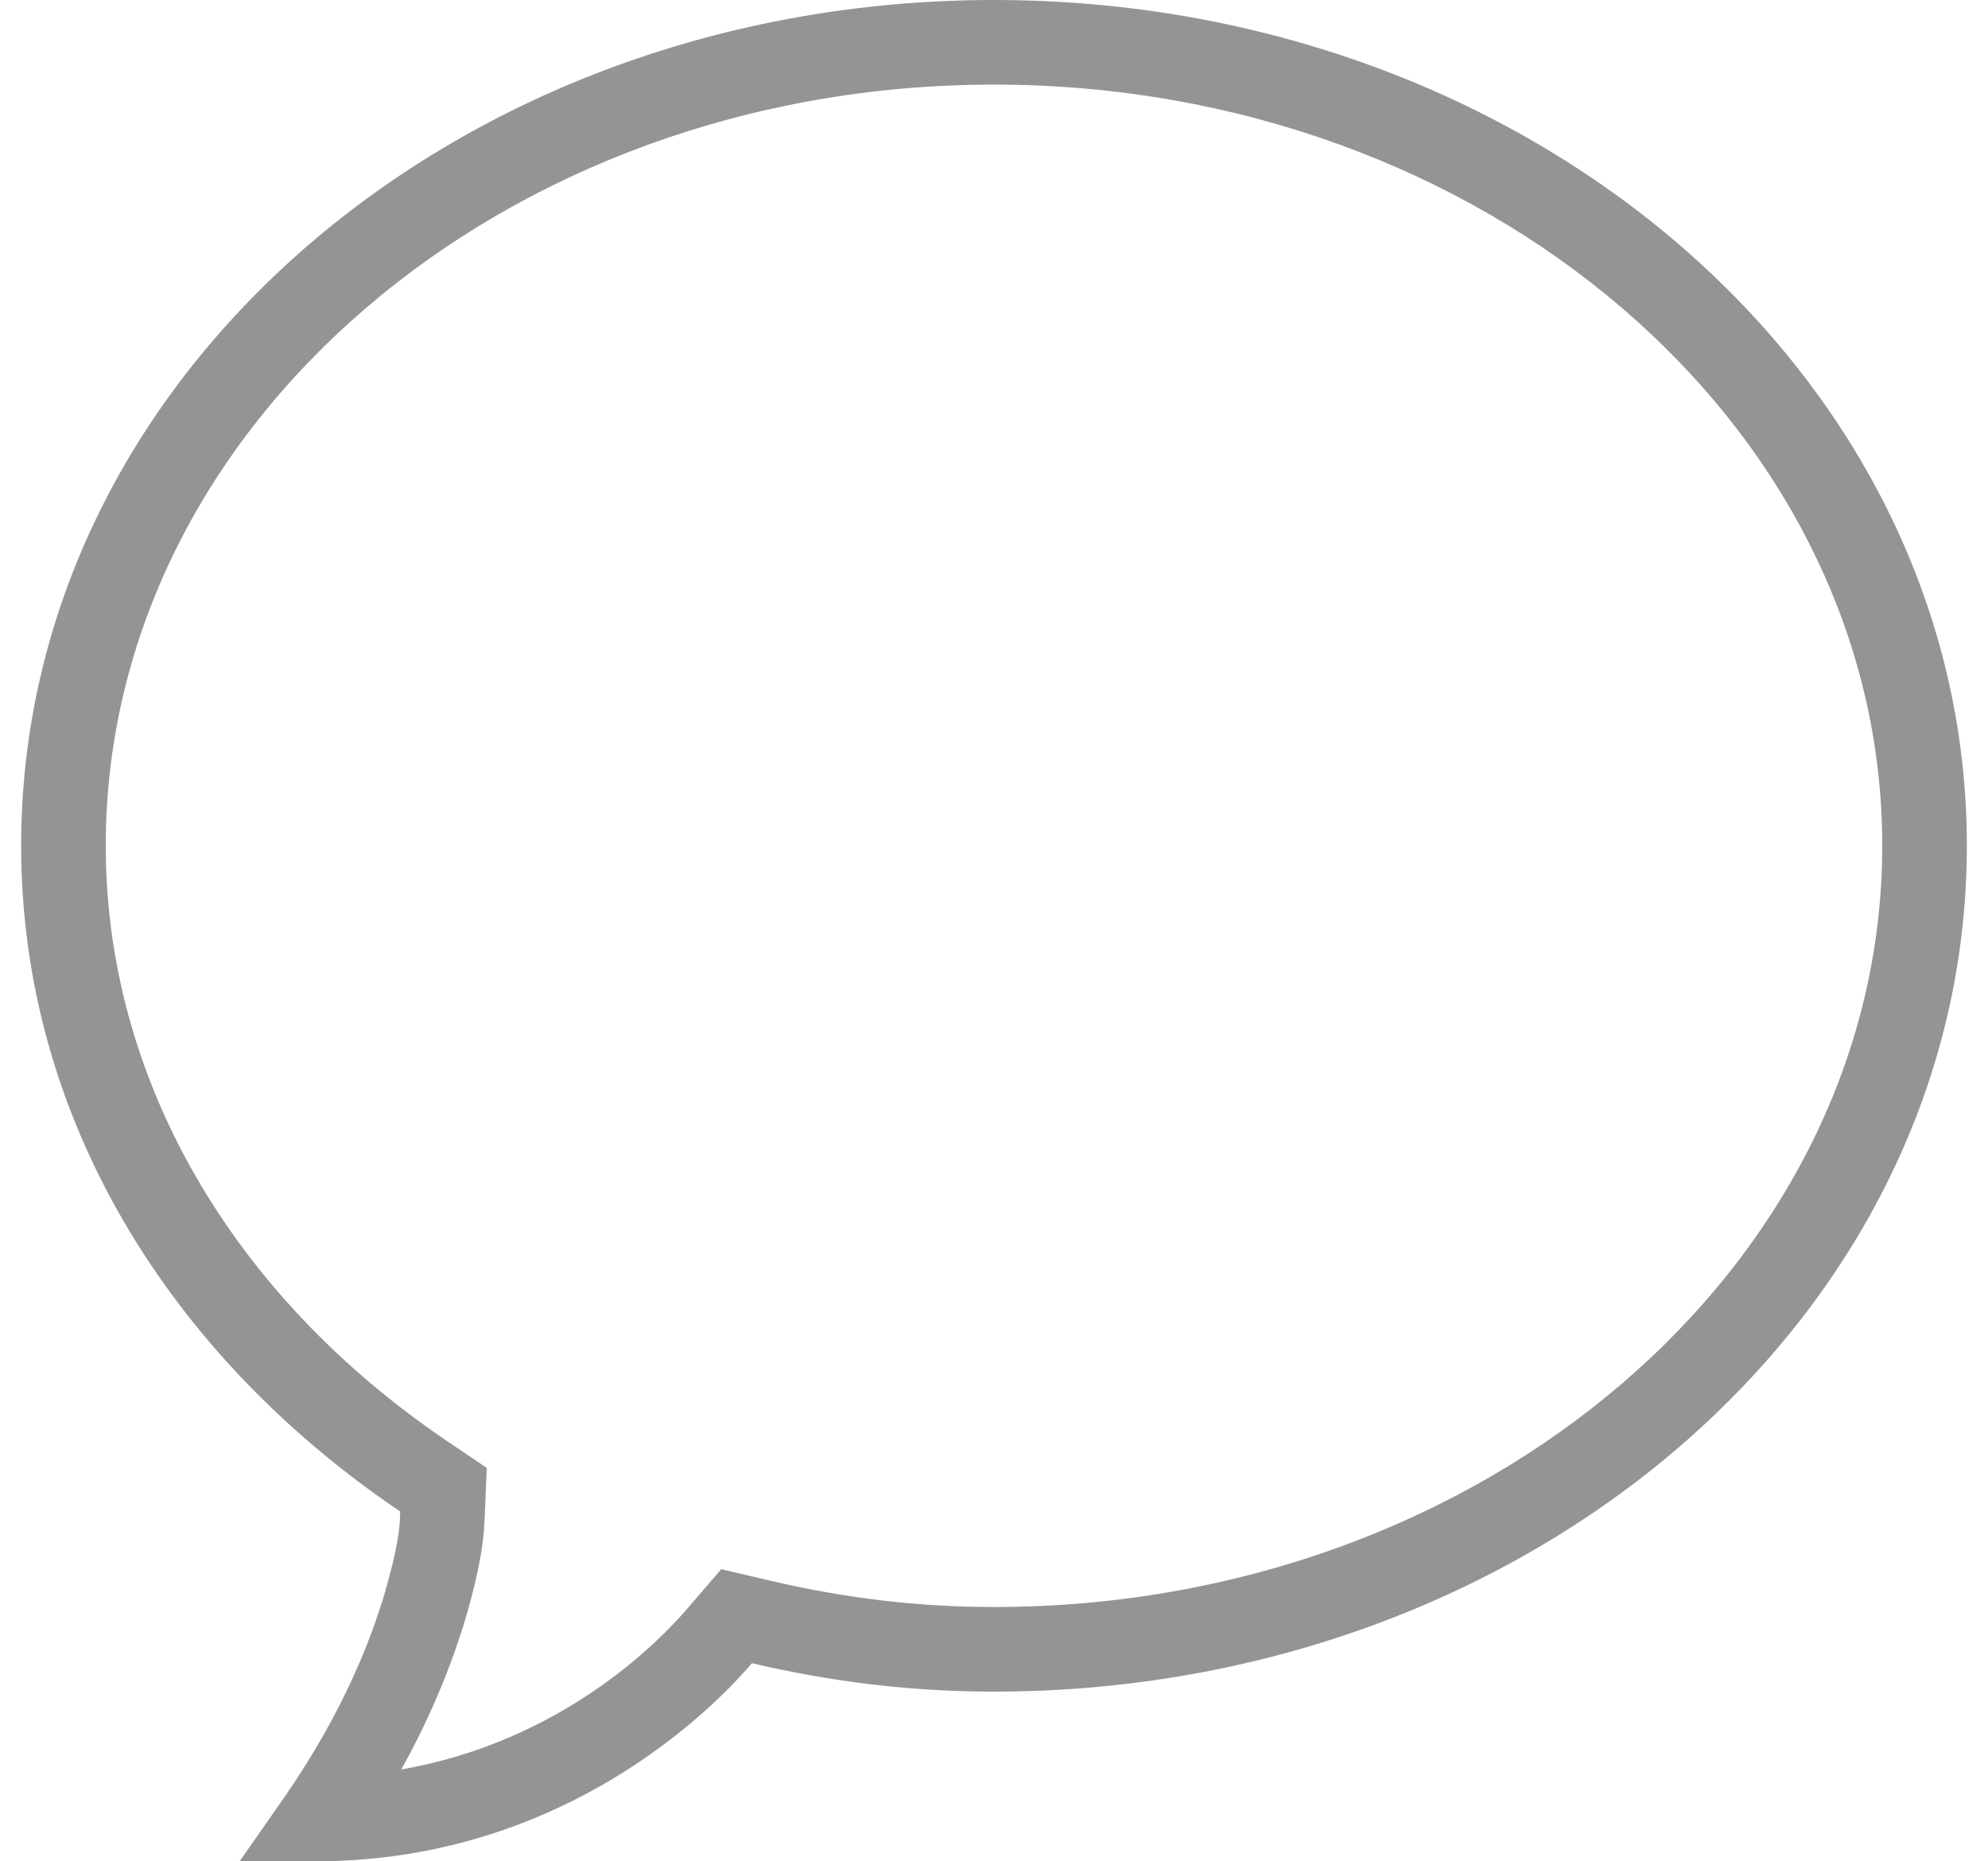
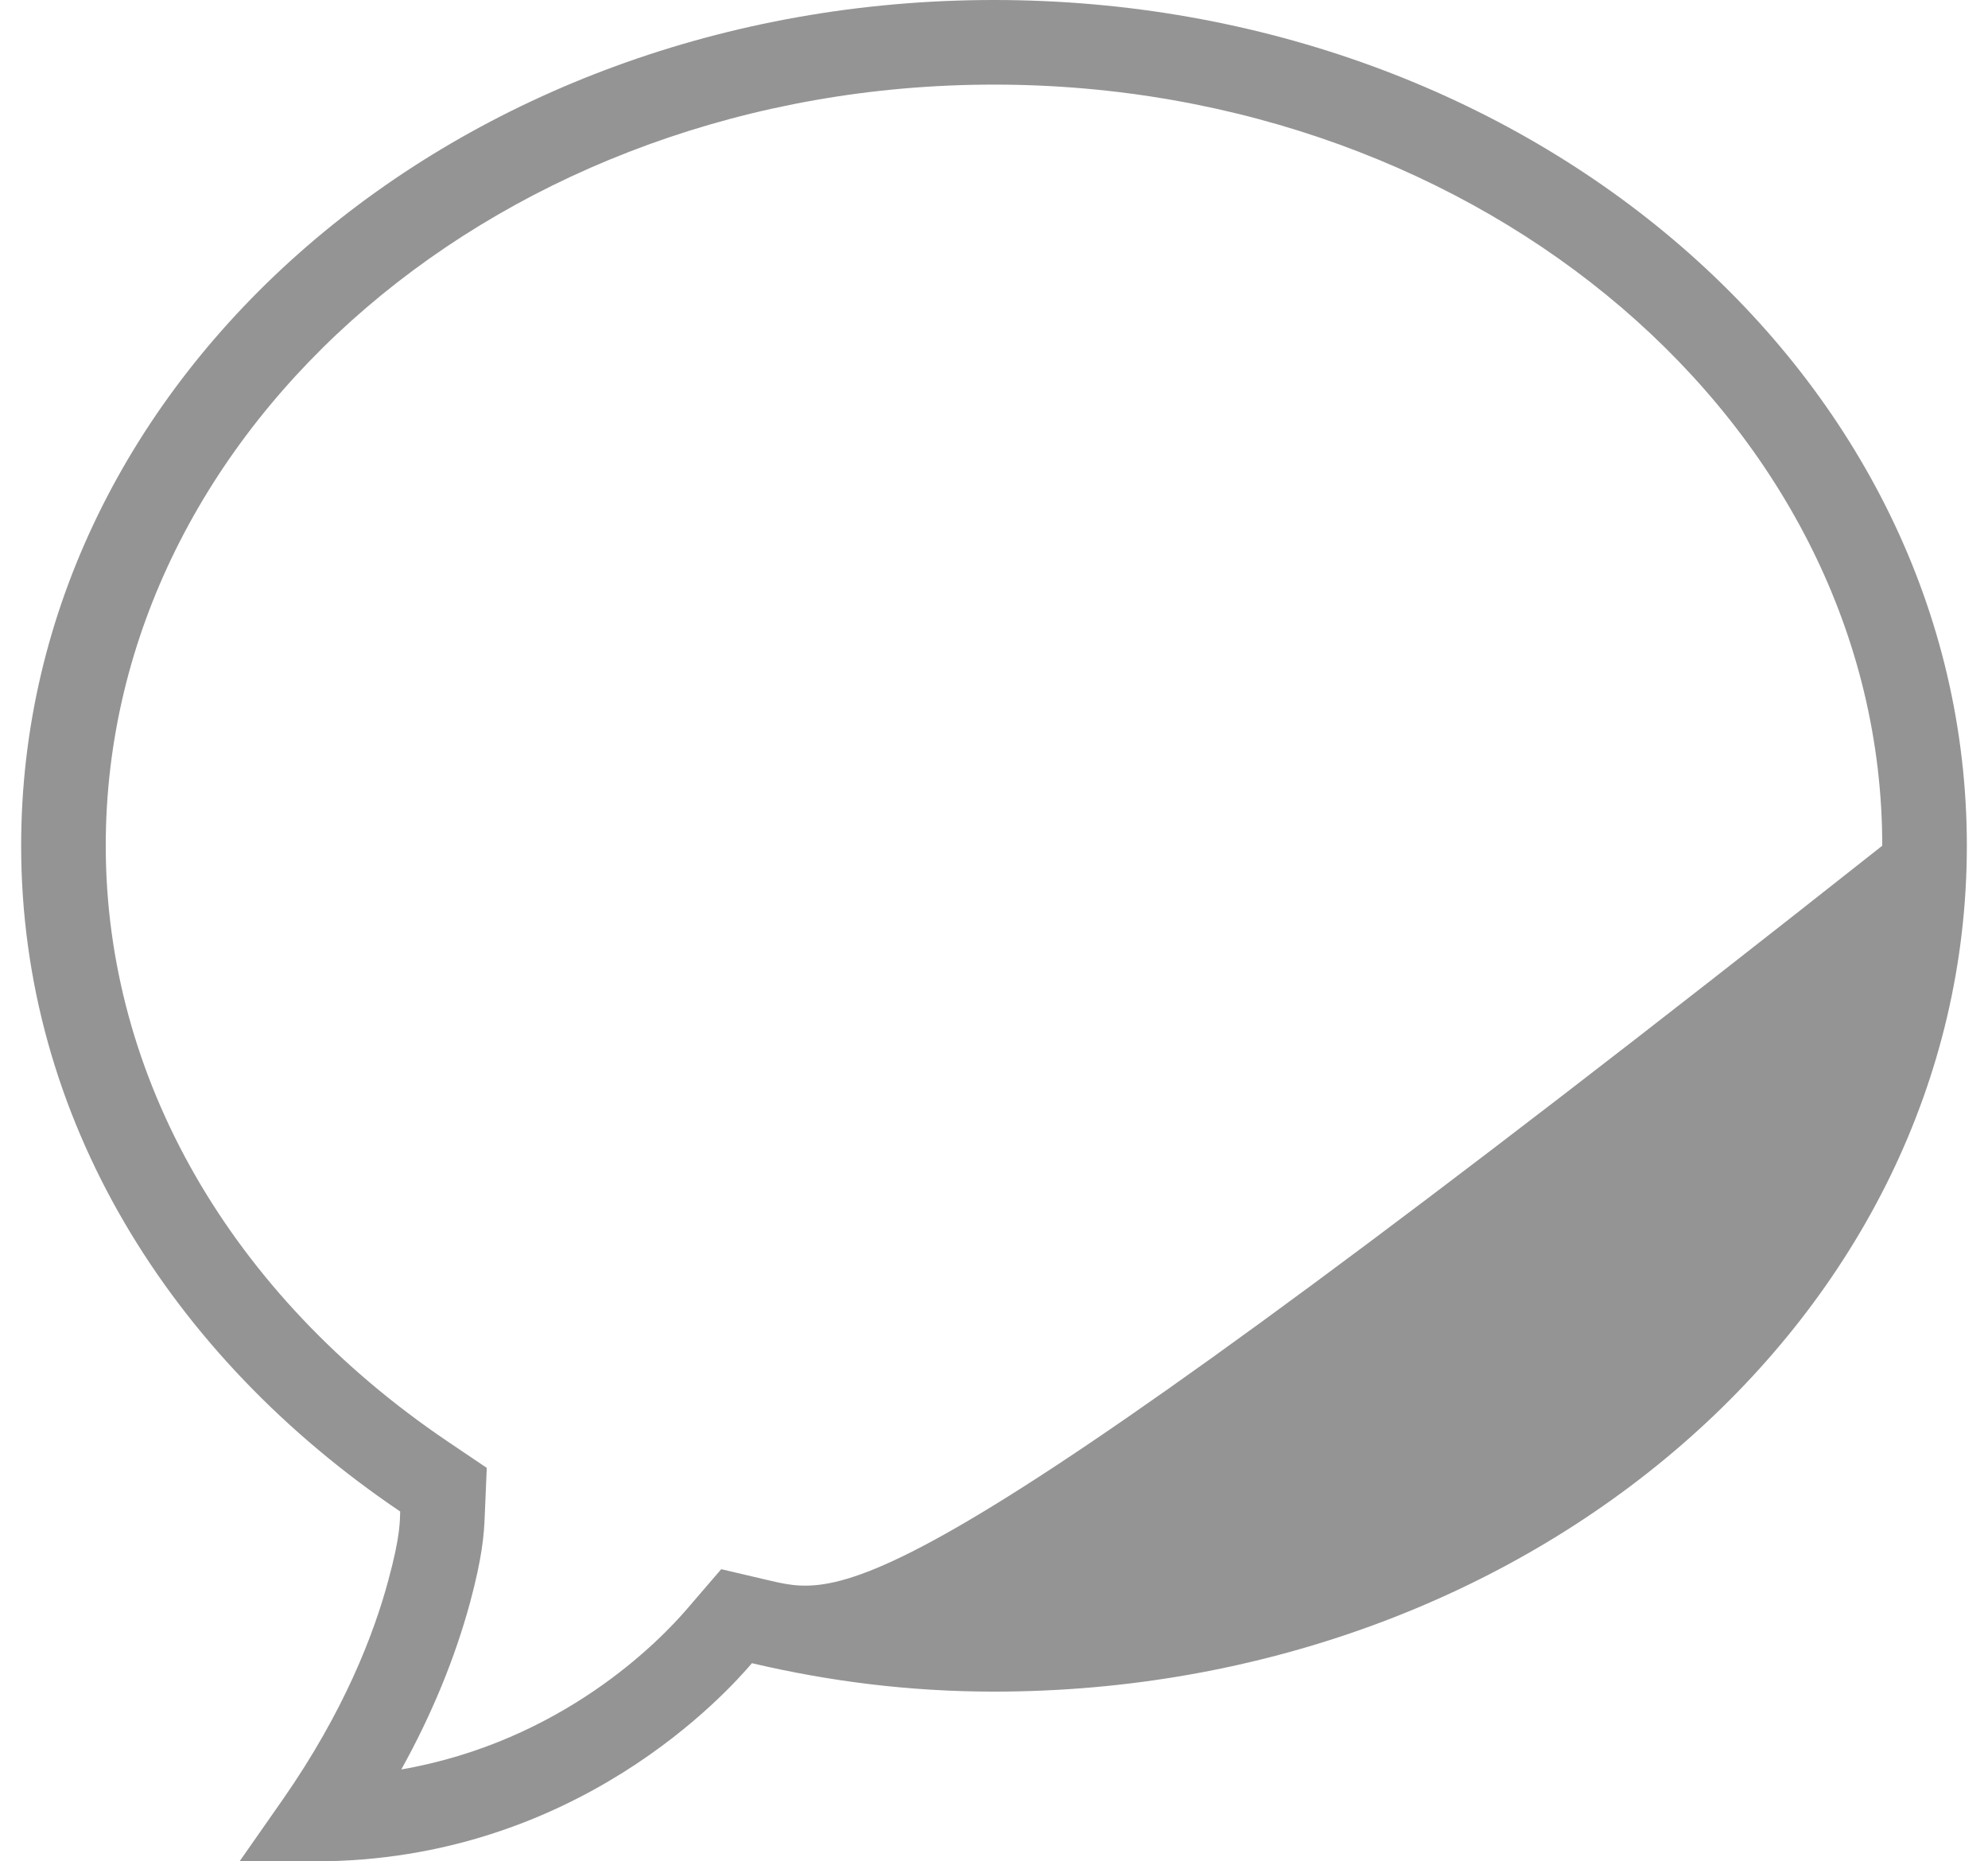
<svg xmlns="http://www.w3.org/2000/svg" width="47px" height="44px" viewBox="0 0 47 44" version="1.1">
  <title>Icon</title>
  <g id="IN" stroke="none" stroke-width="1" fill="none" fill-rule="evenodd">
    <g id="Marketing_IN_Anthem_CTA" transform="translate(-570, -1026)" fill="#949494" fill-rule="nonzero">
      <g id="Content-Container" transform="translate(0, 623)">
        <g id="Content/Feature/3-Columns" transform="translate(208.5, 179)">
          <g id="Feature-3" transform="translate(302, 224)">
            <g id="Icon" transform="translate(60, 0)">
-               <path d="M23,2 C34.578,2 44,10.07 44,19.992 C44,29.914 34.578,37.988 23,37.988 C21.23,37.988 19.508,37.785 17.734,37.371 L16.551,37.094 L15.758,38.016 C15.074,38.816 12.777,41.168 8.988,41.828 C9.711,40.523 10.258,39.195 10.617,37.867 C10.895,36.832 10.945,36.289 10.961,35.816 L11.008,34.699 L10.082,34.074 C4.945,30.602 2,25.469 2,19.992 C2,10.07 11.422,2 23,2 Z M23,0 C10.328,0 0,8.879 0,19.992 C0,26.445 3.531,32.062 8.961,35.73 C8.953,35.945 8.969,36.297 8.684,37.344 C8.336,38.645 7.625,40.473 6.188,42.535 L5.164,44 L6.949,44 C13.141,44 16.723,39.965 17.277,39.316 C19.121,39.75 21.02,39.988 23,39.988 C35.672,39.988 46,31.109 46,19.992 C46,8.879 35.672,0 23,0 Z" id="Shape" />
+               <path d="M23,2 C34.578,2 44,10.07 44,19.992 C21.23,37.988 19.508,37.785 17.734,37.371 L16.551,37.094 L15.758,38.016 C15.074,38.816 12.777,41.168 8.988,41.828 C9.711,40.523 10.258,39.195 10.617,37.867 C10.895,36.832 10.945,36.289 10.961,35.816 L11.008,34.699 L10.082,34.074 C4.945,30.602 2,25.469 2,19.992 C2,10.07 11.422,2 23,2 Z M23,0 C10.328,0 0,8.879 0,19.992 C0,26.445 3.531,32.062 8.961,35.73 C8.953,35.945 8.969,36.297 8.684,37.344 C8.336,38.645 7.625,40.473 6.188,42.535 L5.164,44 L6.949,44 C13.141,44 16.723,39.965 17.277,39.316 C19.121,39.75 21.02,39.988 23,39.988 C35.672,39.988 46,31.109 46,19.992 C46,8.879 35.672,0 23,0 Z" id="Shape" />
            </g>
          </g>
        </g>
      </g>
    </g>
  </g>
</svg>